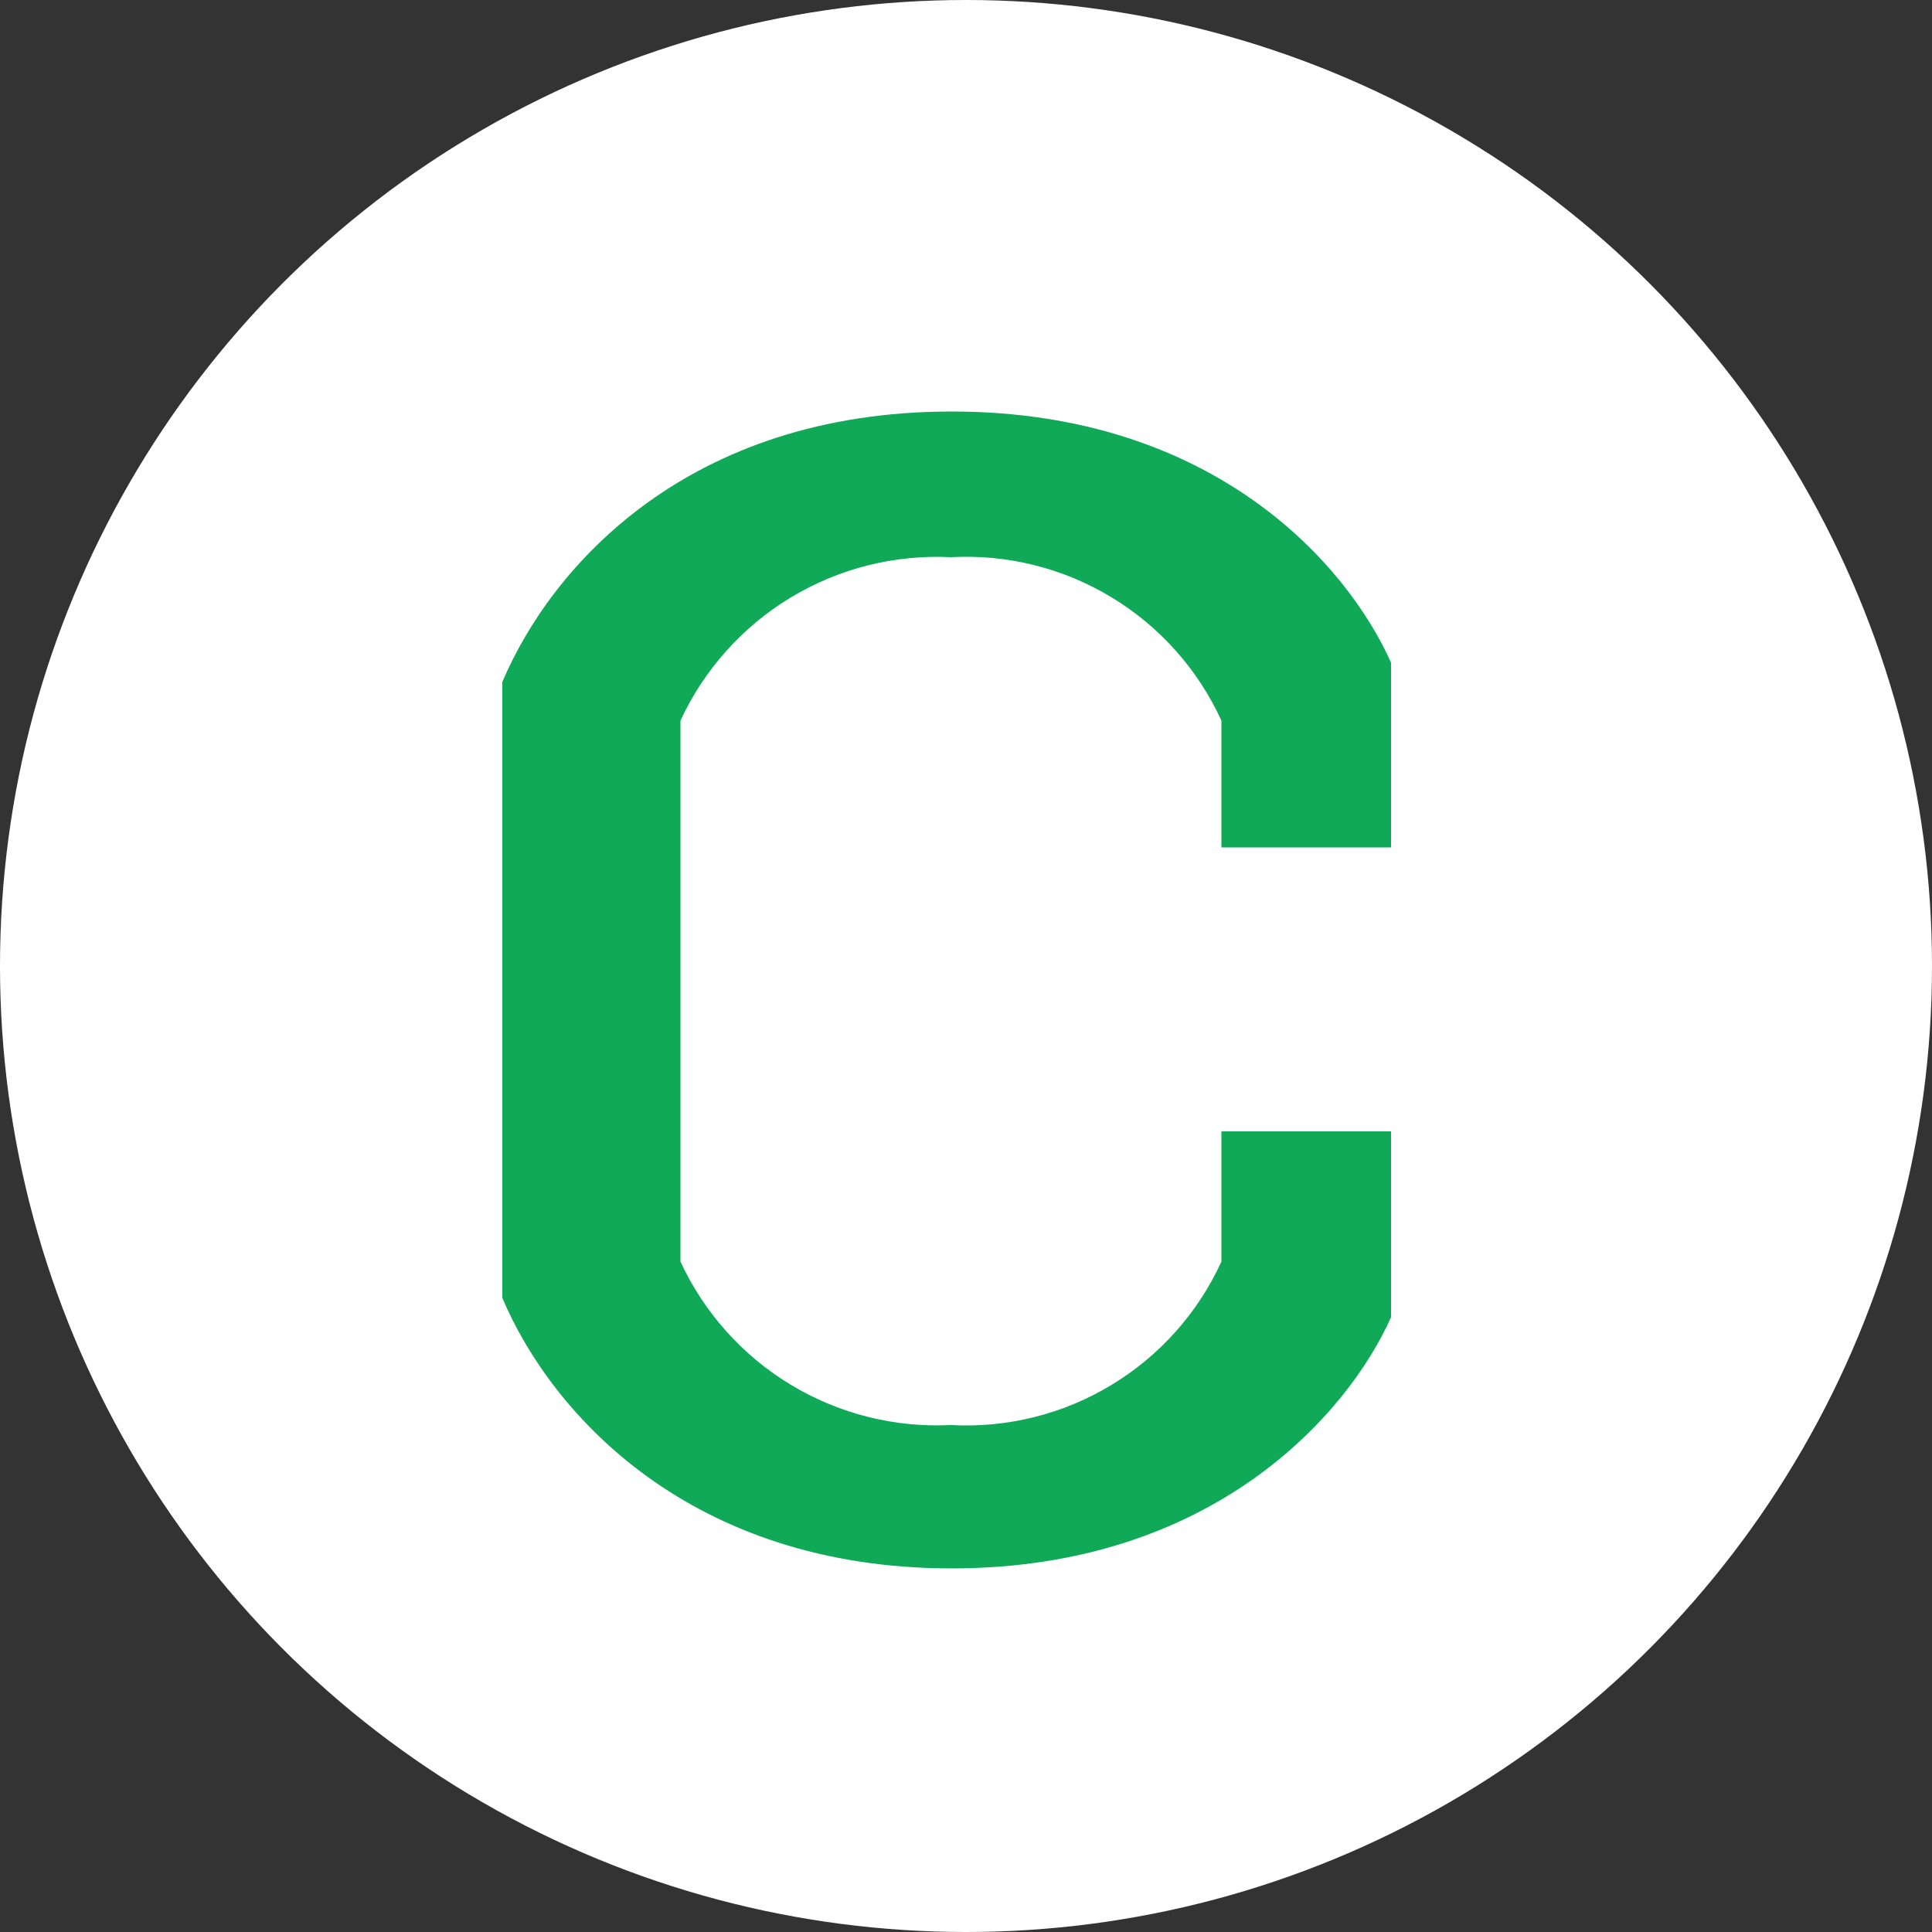
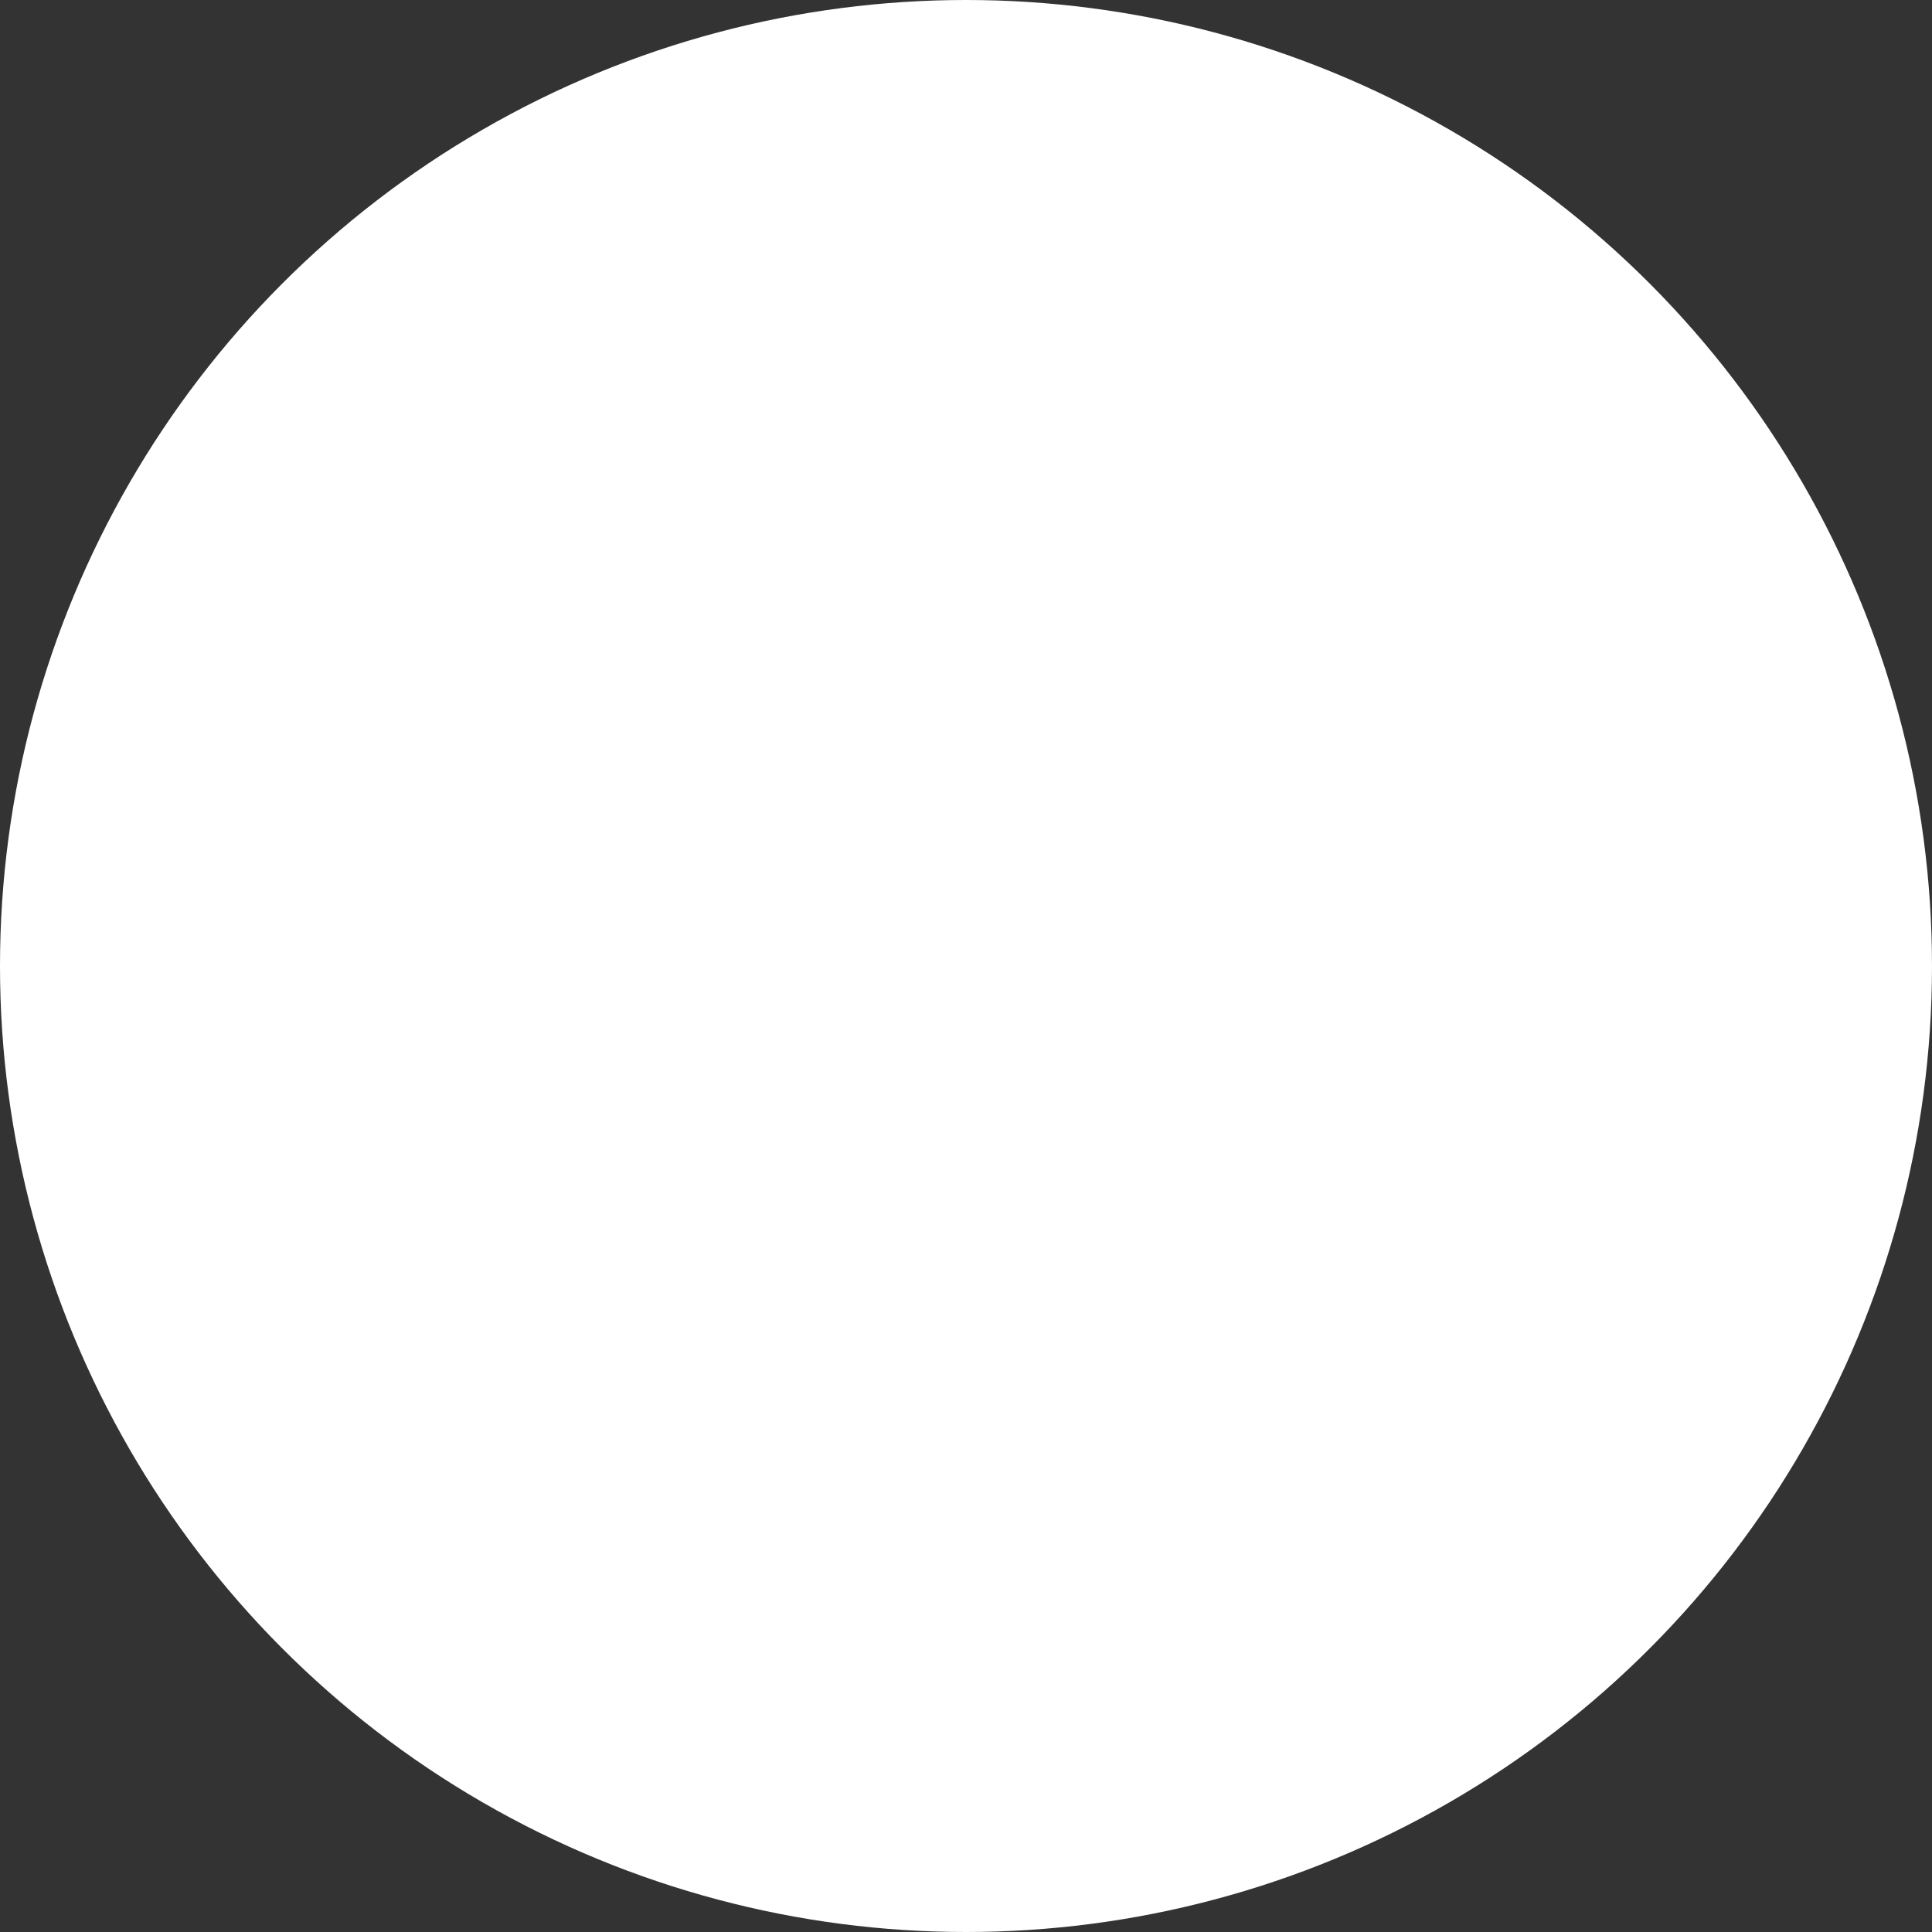
<svg xmlns="http://www.w3.org/2000/svg" width="50" height="50" viewBox="0 0 50 50" fill="none">
  <rect x="0" y="0" width="50" height="50" fill="#333333" stroke="none" />
  <circle cx="25" cy="25" r="25" fill="white" />
  <mask id="mask0_15_538" style="mask-type:alpha" maskUnits="userSpaceOnUse" x="0" y="0" width="50" height="50">
-     <circle cx="25" cy="25" r="25" fill="#D9D9D9" />
-   </mask>
+     </mask>
  <g mask="url(#mask0_15_538)">
</g>
  <g clip-path="url(#clip0_15_538)">
-     <path d="M36 17.17V21.93H31.61V18.65C31.003 17.323 30.011 16.21 28.762 15.456C27.514 14.701 26.067 14.34 24.61 14.42C23.154 14.347 21.71 14.711 20.463 15.464C19.216 16.218 18.222 17.328 17.61 18.65V32.65C18.222 33.972 19.216 35.082 20.463 35.836C21.71 36.589 23.154 36.953 24.61 36.88C26.067 36.96 27.514 36.599 28.762 35.844C30.011 35.09 31.003 33.977 31.61 32.65V29.28H36V34.09C34.89 36.58 31.4 40.59 24.63 40.59C17.86 40.59 14.27 36.59 13 33.59V17.65C14.27 14.65 17.81 10.65 24.63 10.65C31.45 10.65 34.89 14.65 36 17.15" fill="#0FA958" />
+     <path d="M36 17.17V21.93H31.61V18.65C31.003 17.323 30.011 16.21 28.762 15.456C27.514 14.701 26.067 14.34 24.61 14.42C23.154 14.347 21.71 14.711 20.463 15.464C19.216 16.218 18.222 17.328 17.61 18.65V32.65C18.222 33.972 19.216 35.082 20.463 35.836C21.71 36.589 23.154 36.953 24.61 36.88C26.067 36.96 27.514 36.599 28.762 35.844C30.011 35.09 31.003 33.977 31.61 32.65V29.28H36V34.09C34.89 36.58 31.4 40.59 24.63 40.59C17.86 40.59 14.27 36.59 13 33.59C14.27 14.65 17.81 10.65 24.63 10.65C31.45 10.65 34.89 14.65 36 17.15" fill="#0FA958" />
  </g>
  <defs>
    <clipPath id="clip0_15_538">
-       <rect width="23" height="31" fill="white" transform="translate(13 10)" />
-     </clipPath>
+       </clipPath>
  </defs>
</svg>